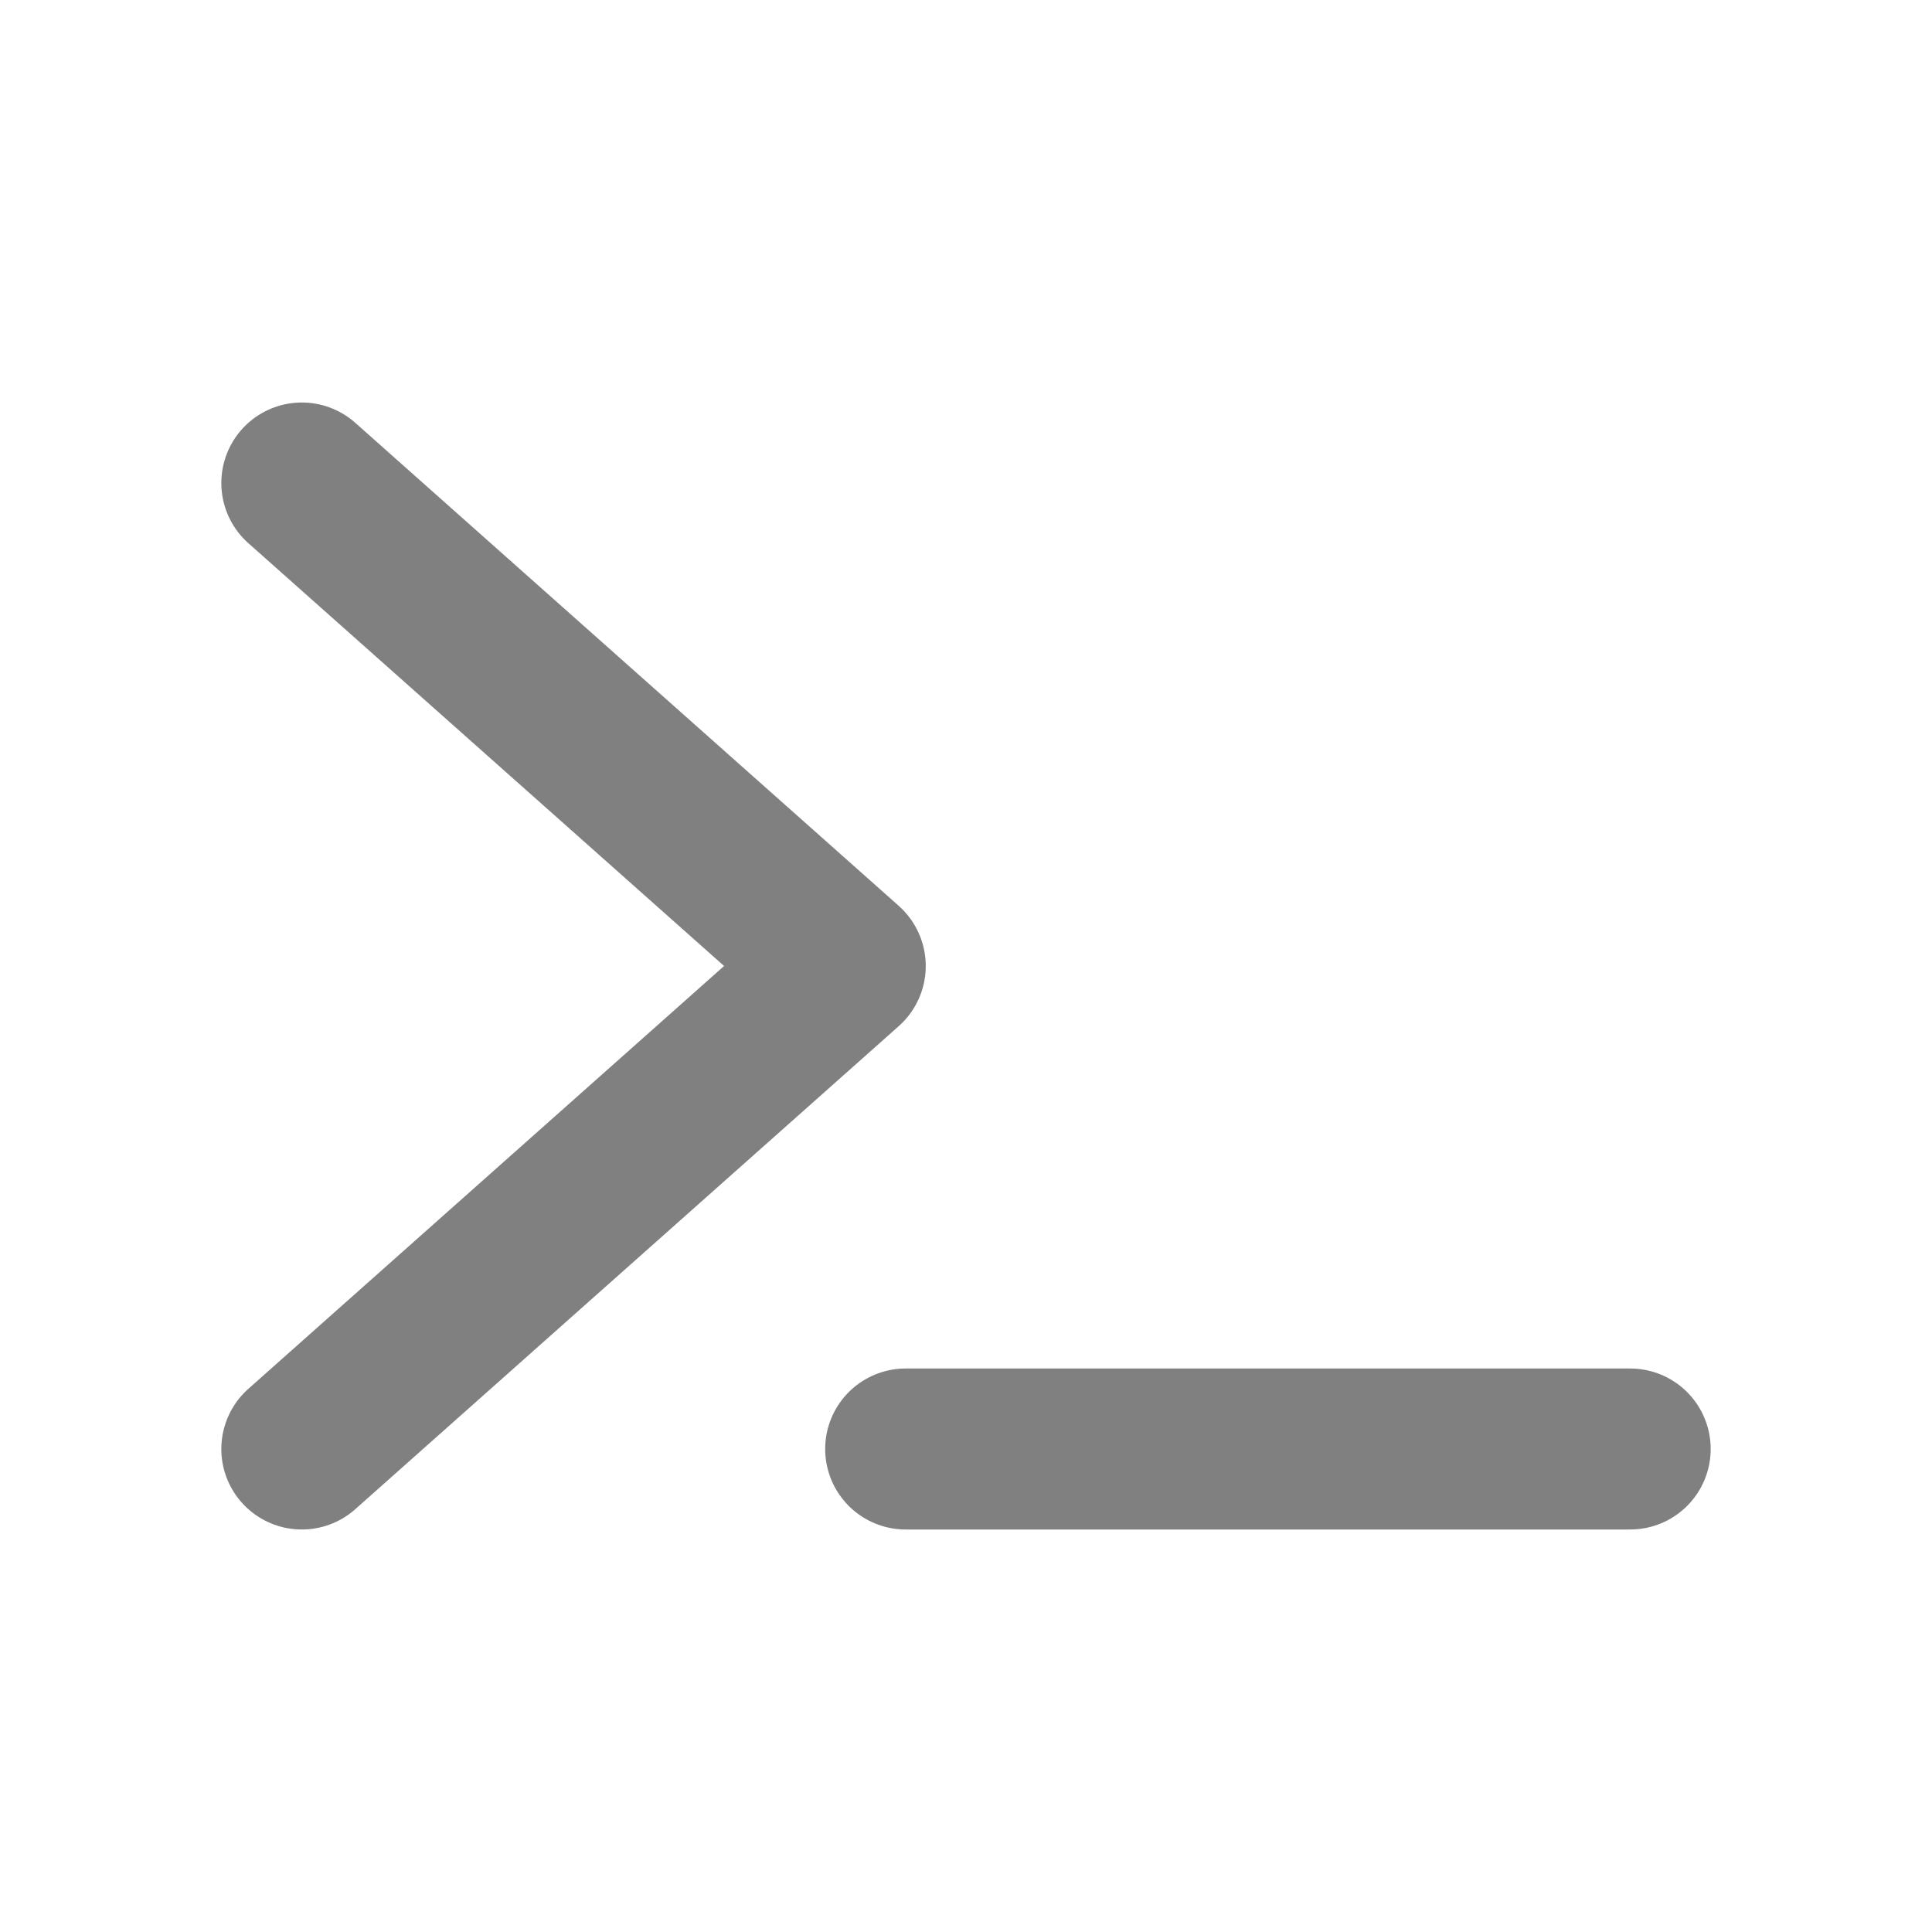
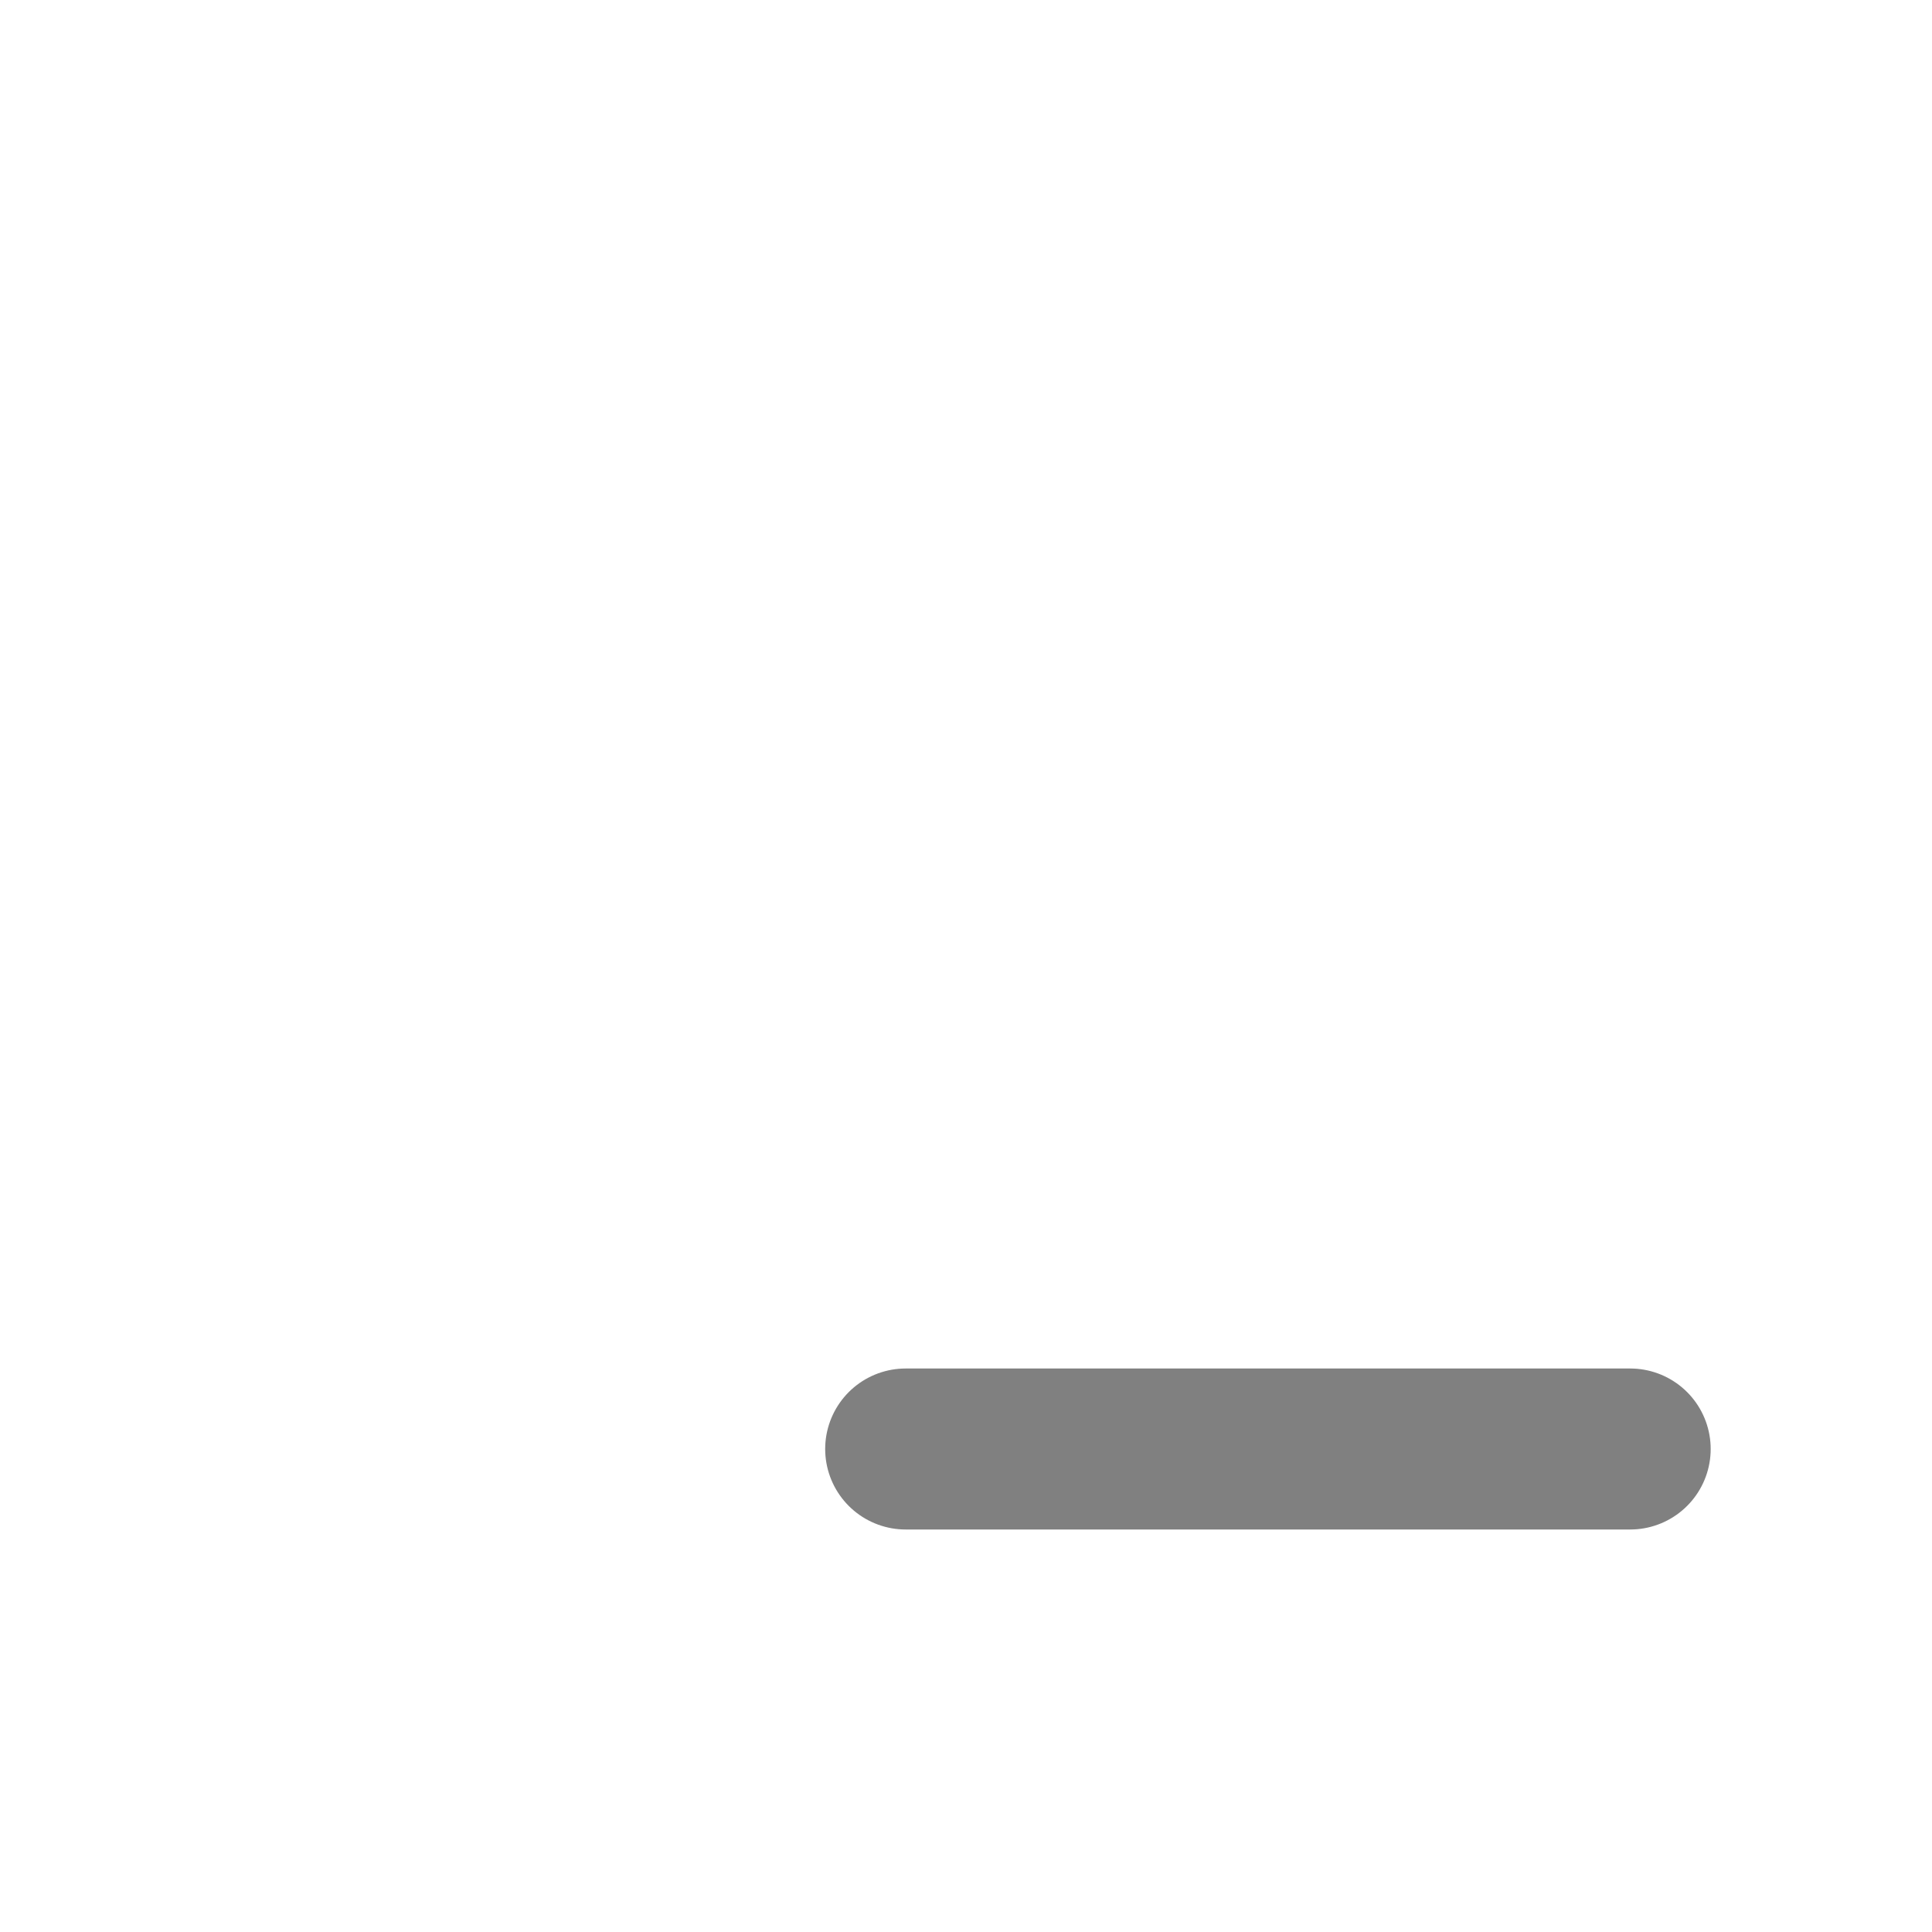
<svg xmlns="http://www.w3.org/2000/svg" width="18" height="18" viewBox="0 0 18 18" fill="none">
-   <path d="M2.812 4.5L7.875 9L2.812 13.5" stroke="#808080" stroke-width="1.5" stroke-linecap="round" stroke-linejoin="round" />
  <path d="M8.438 13.5H15.188" stroke="#808080" stroke-width="1.5" stroke-linecap="round" stroke-linejoin="round" />
</svg>